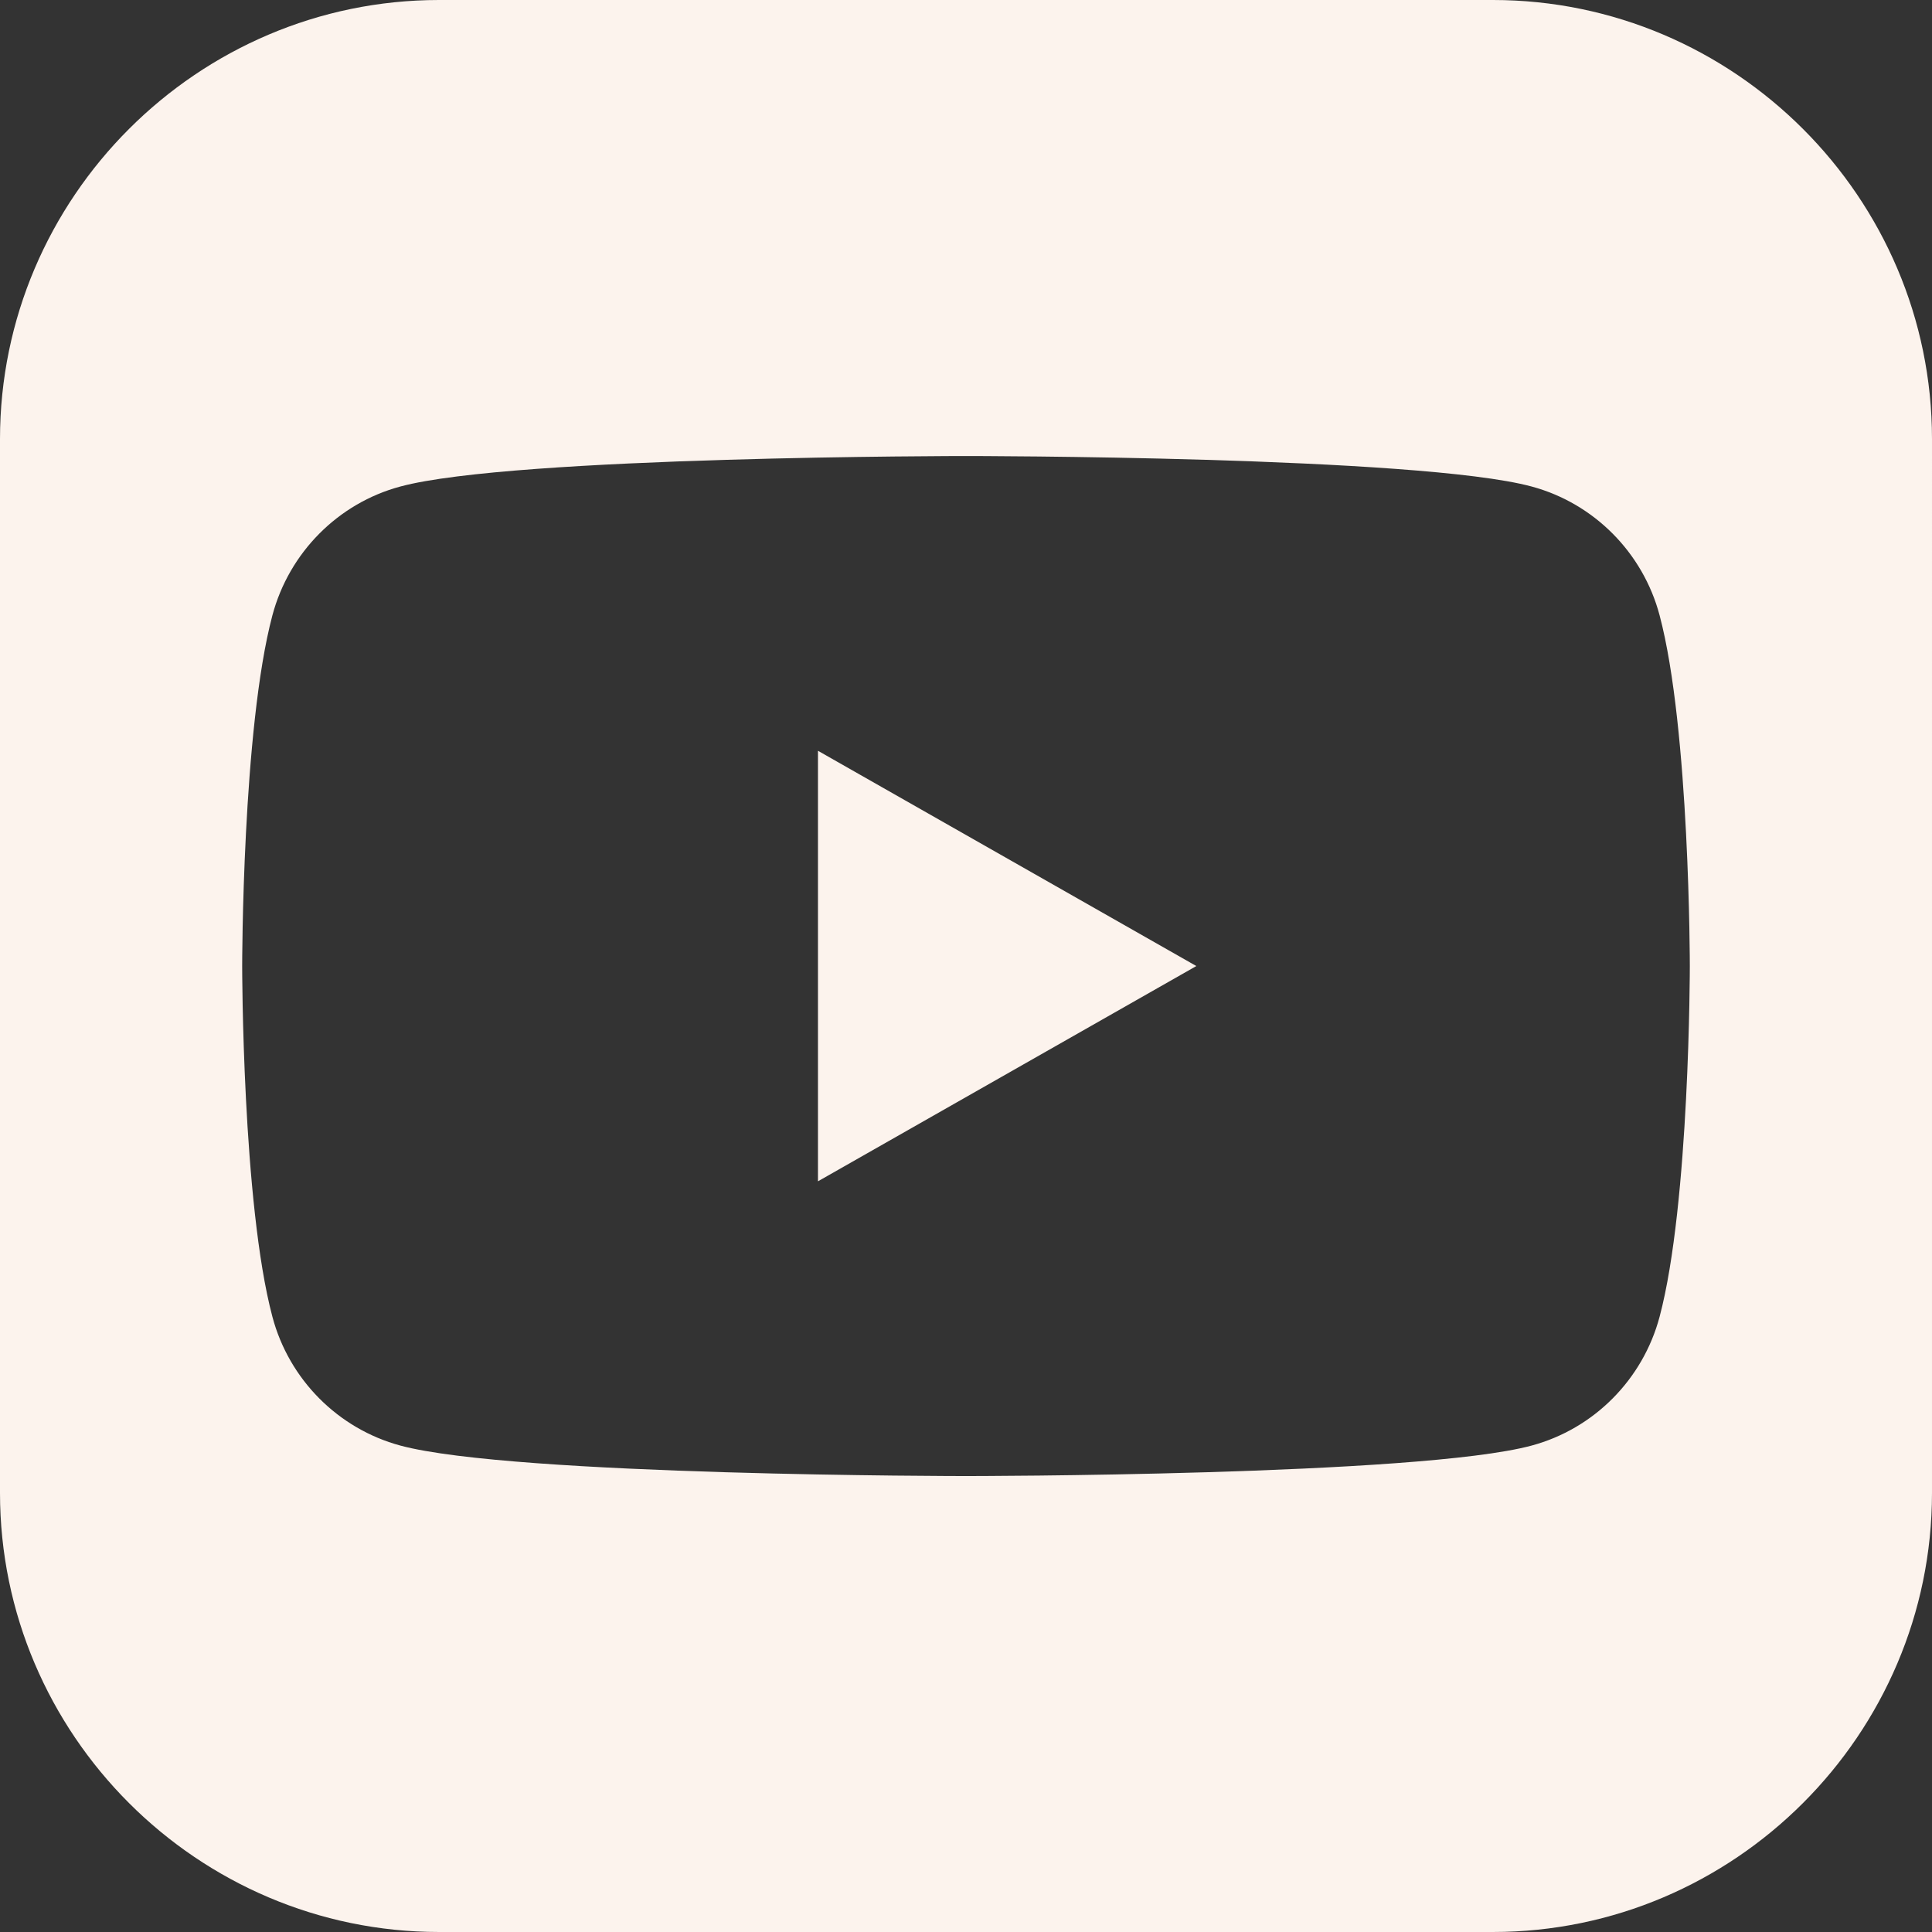
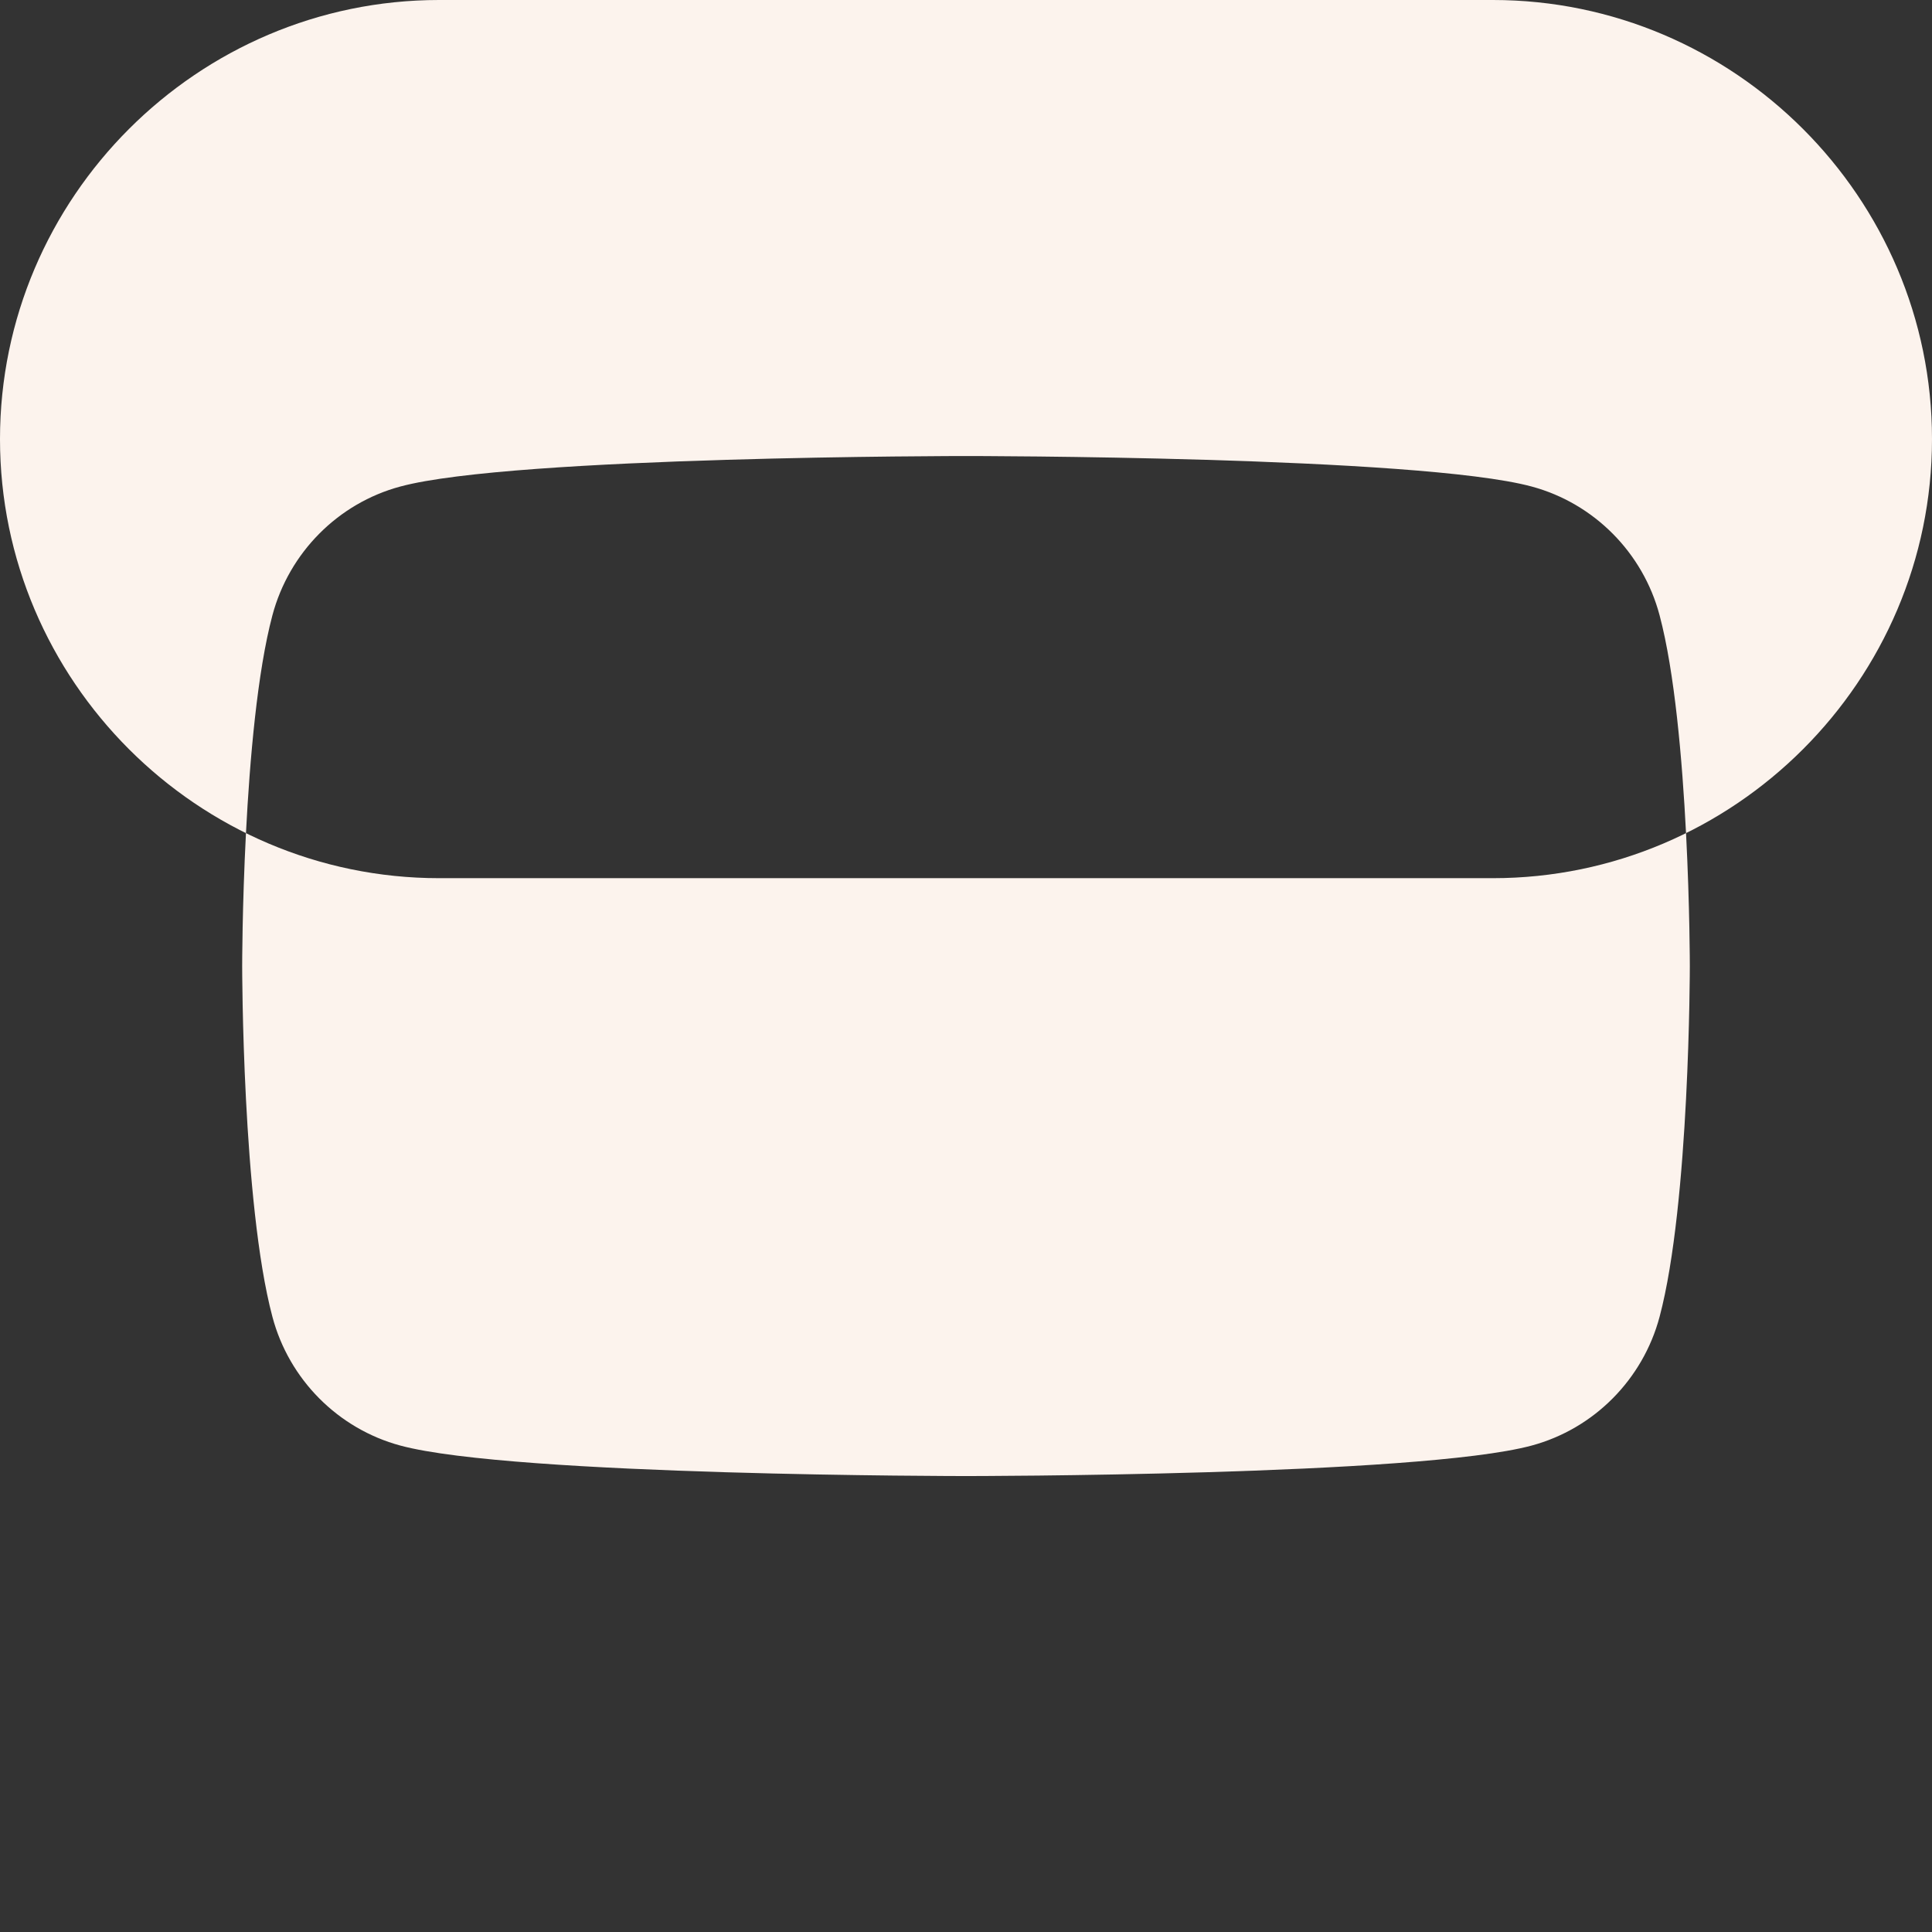
<svg xmlns="http://www.w3.org/2000/svg" id="Layer_2" data-name="Layer 2" viewBox="0 0 232.63 232.63">
  <rect x="0" y="0" width="232.63" height="232.63" fill="#333333" stroke="none" />
  <defs>
    <style>
      .cls-1 {
        fill: #fcf3ed;
      }
    </style>
  </defs>
  <g id="Ebene_1" data-name="Ebene 1">
    <g>
-       <polygon class="cls-1" points="98.49 142.24 144.05 116.32 98.49 90.4 98.49 142.24" />
-       <path class="cls-1" d="M217.1,15.53c-9.58-9.58-22.8-15.53-37.34-15.53H52.87c-14.54,0-27.76,5.95-37.34,15.53C5.95,25.11,0,38.33,0,52.87v126.89c0,14.54,5.95,27.76,15.53,37.34,9.58,9.58,22.8,15.53,37.34,15.53h126.89c14.54,0,27.76-5.95,37.34-15.53,9.58-9.58,15.53-22.8,15.53-37.34V52.87c0-14.54-5.95-27.76-15.53-37.34ZM199.83,158.55c-2.01,7.55-7.91,13.49-15.41,15.51-13.6,3.67-68.11,3.67-68.11,3.67,0,0-54.51,0-68.1-3.67-7.5-2.02-13.41-7.96-15.41-15.51-3.64-13.68-3.64-42.23-3.64-42.23,0,0,0-28.55,3.64-42.23,2.01-7.55,7.91-13.5,15.41-15.51,13.6-3.67,68.1-3.67,68.1-3.67,0,0,54.51,0,68.11,3.67,7.5,2.02,13.41,7.96,15.41,15.51,3.64,13.68,3.64,42.23,3.64,42.23,0,0,0,28.55-3.64,42.23Z" />
+       <path class="cls-1" d="M217.1,15.53c-9.58-9.58-22.8-15.53-37.34-15.53H52.87c-14.54,0-27.76,5.95-37.34,15.53C5.95,25.11,0,38.33,0,52.87c0,14.54,5.95,27.76,15.53,37.34,9.58,9.58,22.8,15.53,37.34,15.53h126.89c14.54,0,27.76-5.95,37.34-15.53,9.58-9.58,15.53-22.8,15.53-37.34V52.87c0-14.54-5.95-27.76-15.53-37.34ZM199.83,158.55c-2.01,7.55-7.91,13.49-15.41,15.51-13.6,3.67-68.11,3.67-68.11,3.67,0,0-54.51,0-68.1-3.67-7.5-2.02-13.41-7.96-15.41-15.51-3.64-13.68-3.64-42.23-3.64-42.23,0,0,0-28.55,3.64-42.23,2.01-7.55,7.91-13.5,15.41-15.51,13.6-3.67,68.1-3.67,68.1-3.67,0,0,54.51,0,68.11,3.67,7.5,2.02,13.41,7.96,15.41,15.51,3.64,13.68,3.64,42.23,3.64,42.23,0,0,0,28.55-3.64,42.23Z" />
    </g>
  </g>
</svg>